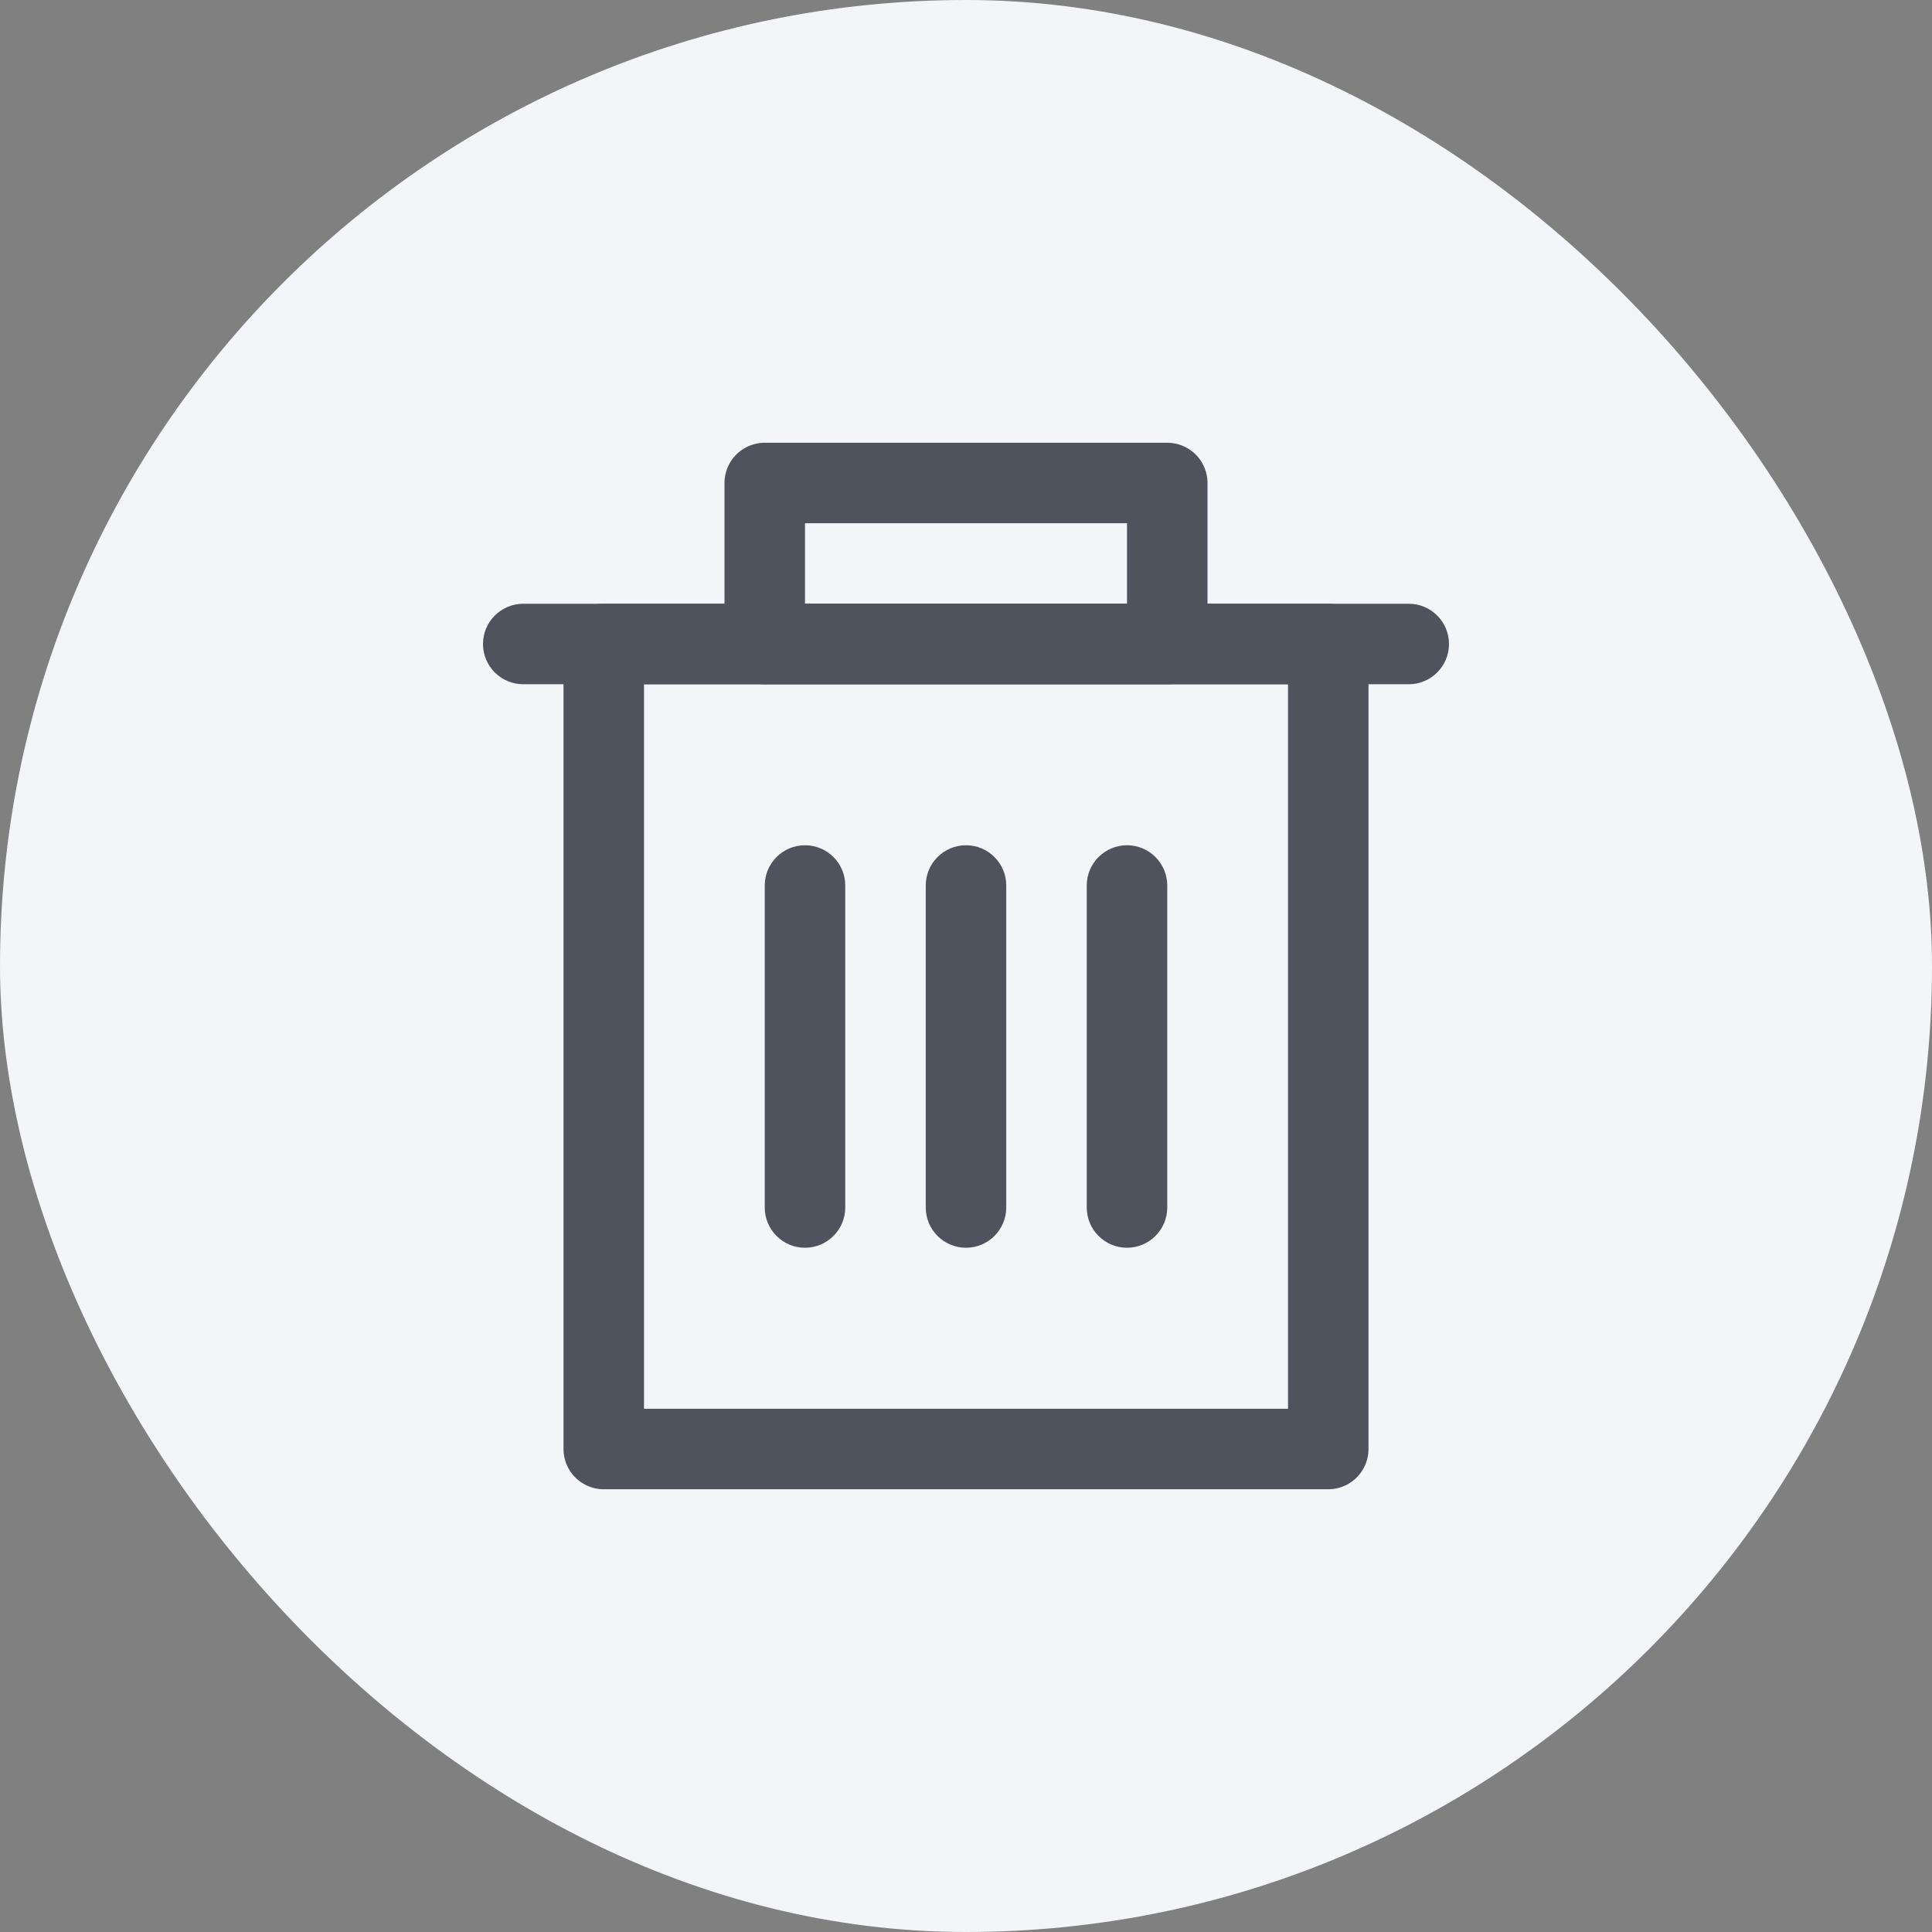
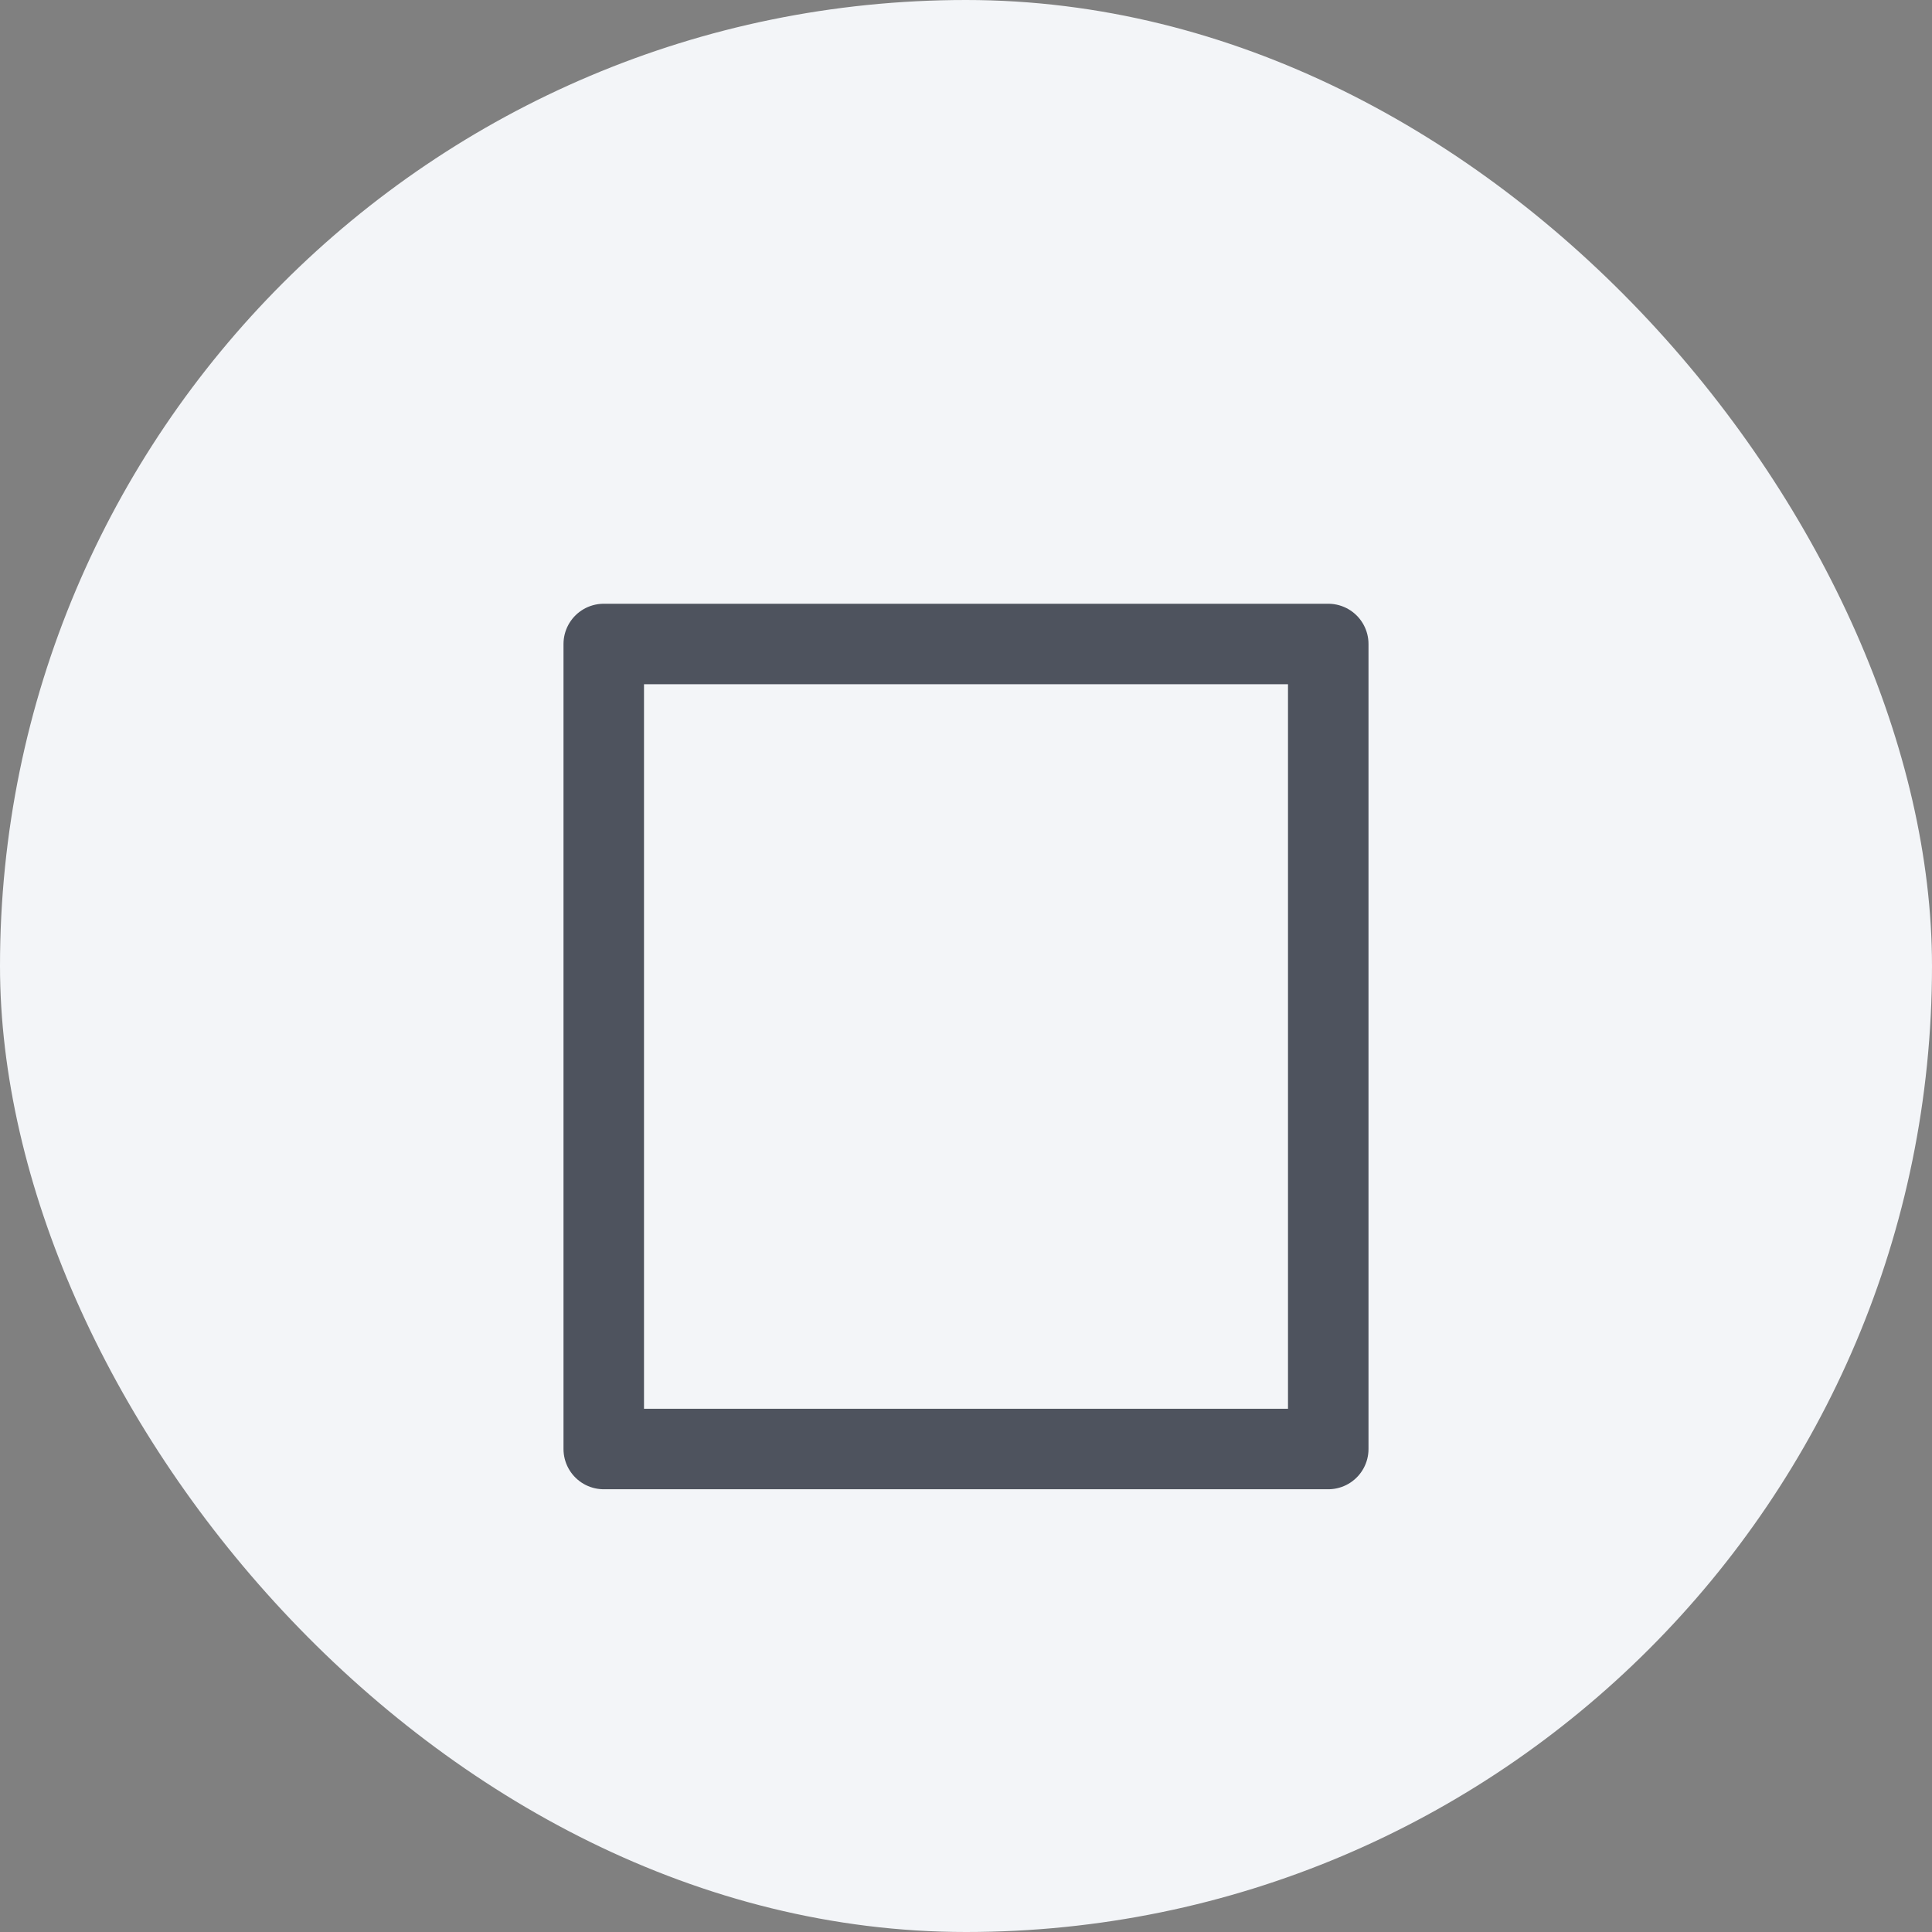
<svg xmlns="http://www.w3.org/2000/svg" width="24" height="24" viewBox="0 0 24 24">
  <rect x="0" y="0" width="24" height="24" fill="#808080" stroke="none" />
  <g fill="none" fill-rule="evenodd">
    <rect width="24" height="24" fill="#F3F5F8" rx="12" />
    <path stroke="#4E535E" stroke-linejoin="round" d="M7.5 8H16.5V18H7.5z" />
-     <path stroke="#4E535E" stroke-linejoin="round" d="M9.5 6H14.5V8H9.5z" transform="matrix(1 0 0 -1 0 14)" />
-     <path fill="#4E535E" d="M6.5 7.5h11c.276 0 .5.224.5.5s-.224.5-.5.5h-11c-.276 0-.5-.224-.5-.5s.224-.5.5-.5zM10.5 11v4c0 .276-.224.5-.5.5s-.5-.224-.5-.5v-4c0-.276.224-.5.5-.5s.5.224.5.5zM12.5 11v4c0 .276-.224.5-.5.5s-.5-.224-.5-.5v-4c0-.276.224-.5.5-.5s.5.224.5.5zM14.5 11v4c0 .276-.224.5-.5.5s-.5-.224-.5-.5v-4c0-.276.224-.5.5-.5s.5.224.5.5z" />
  </g>
</svg>